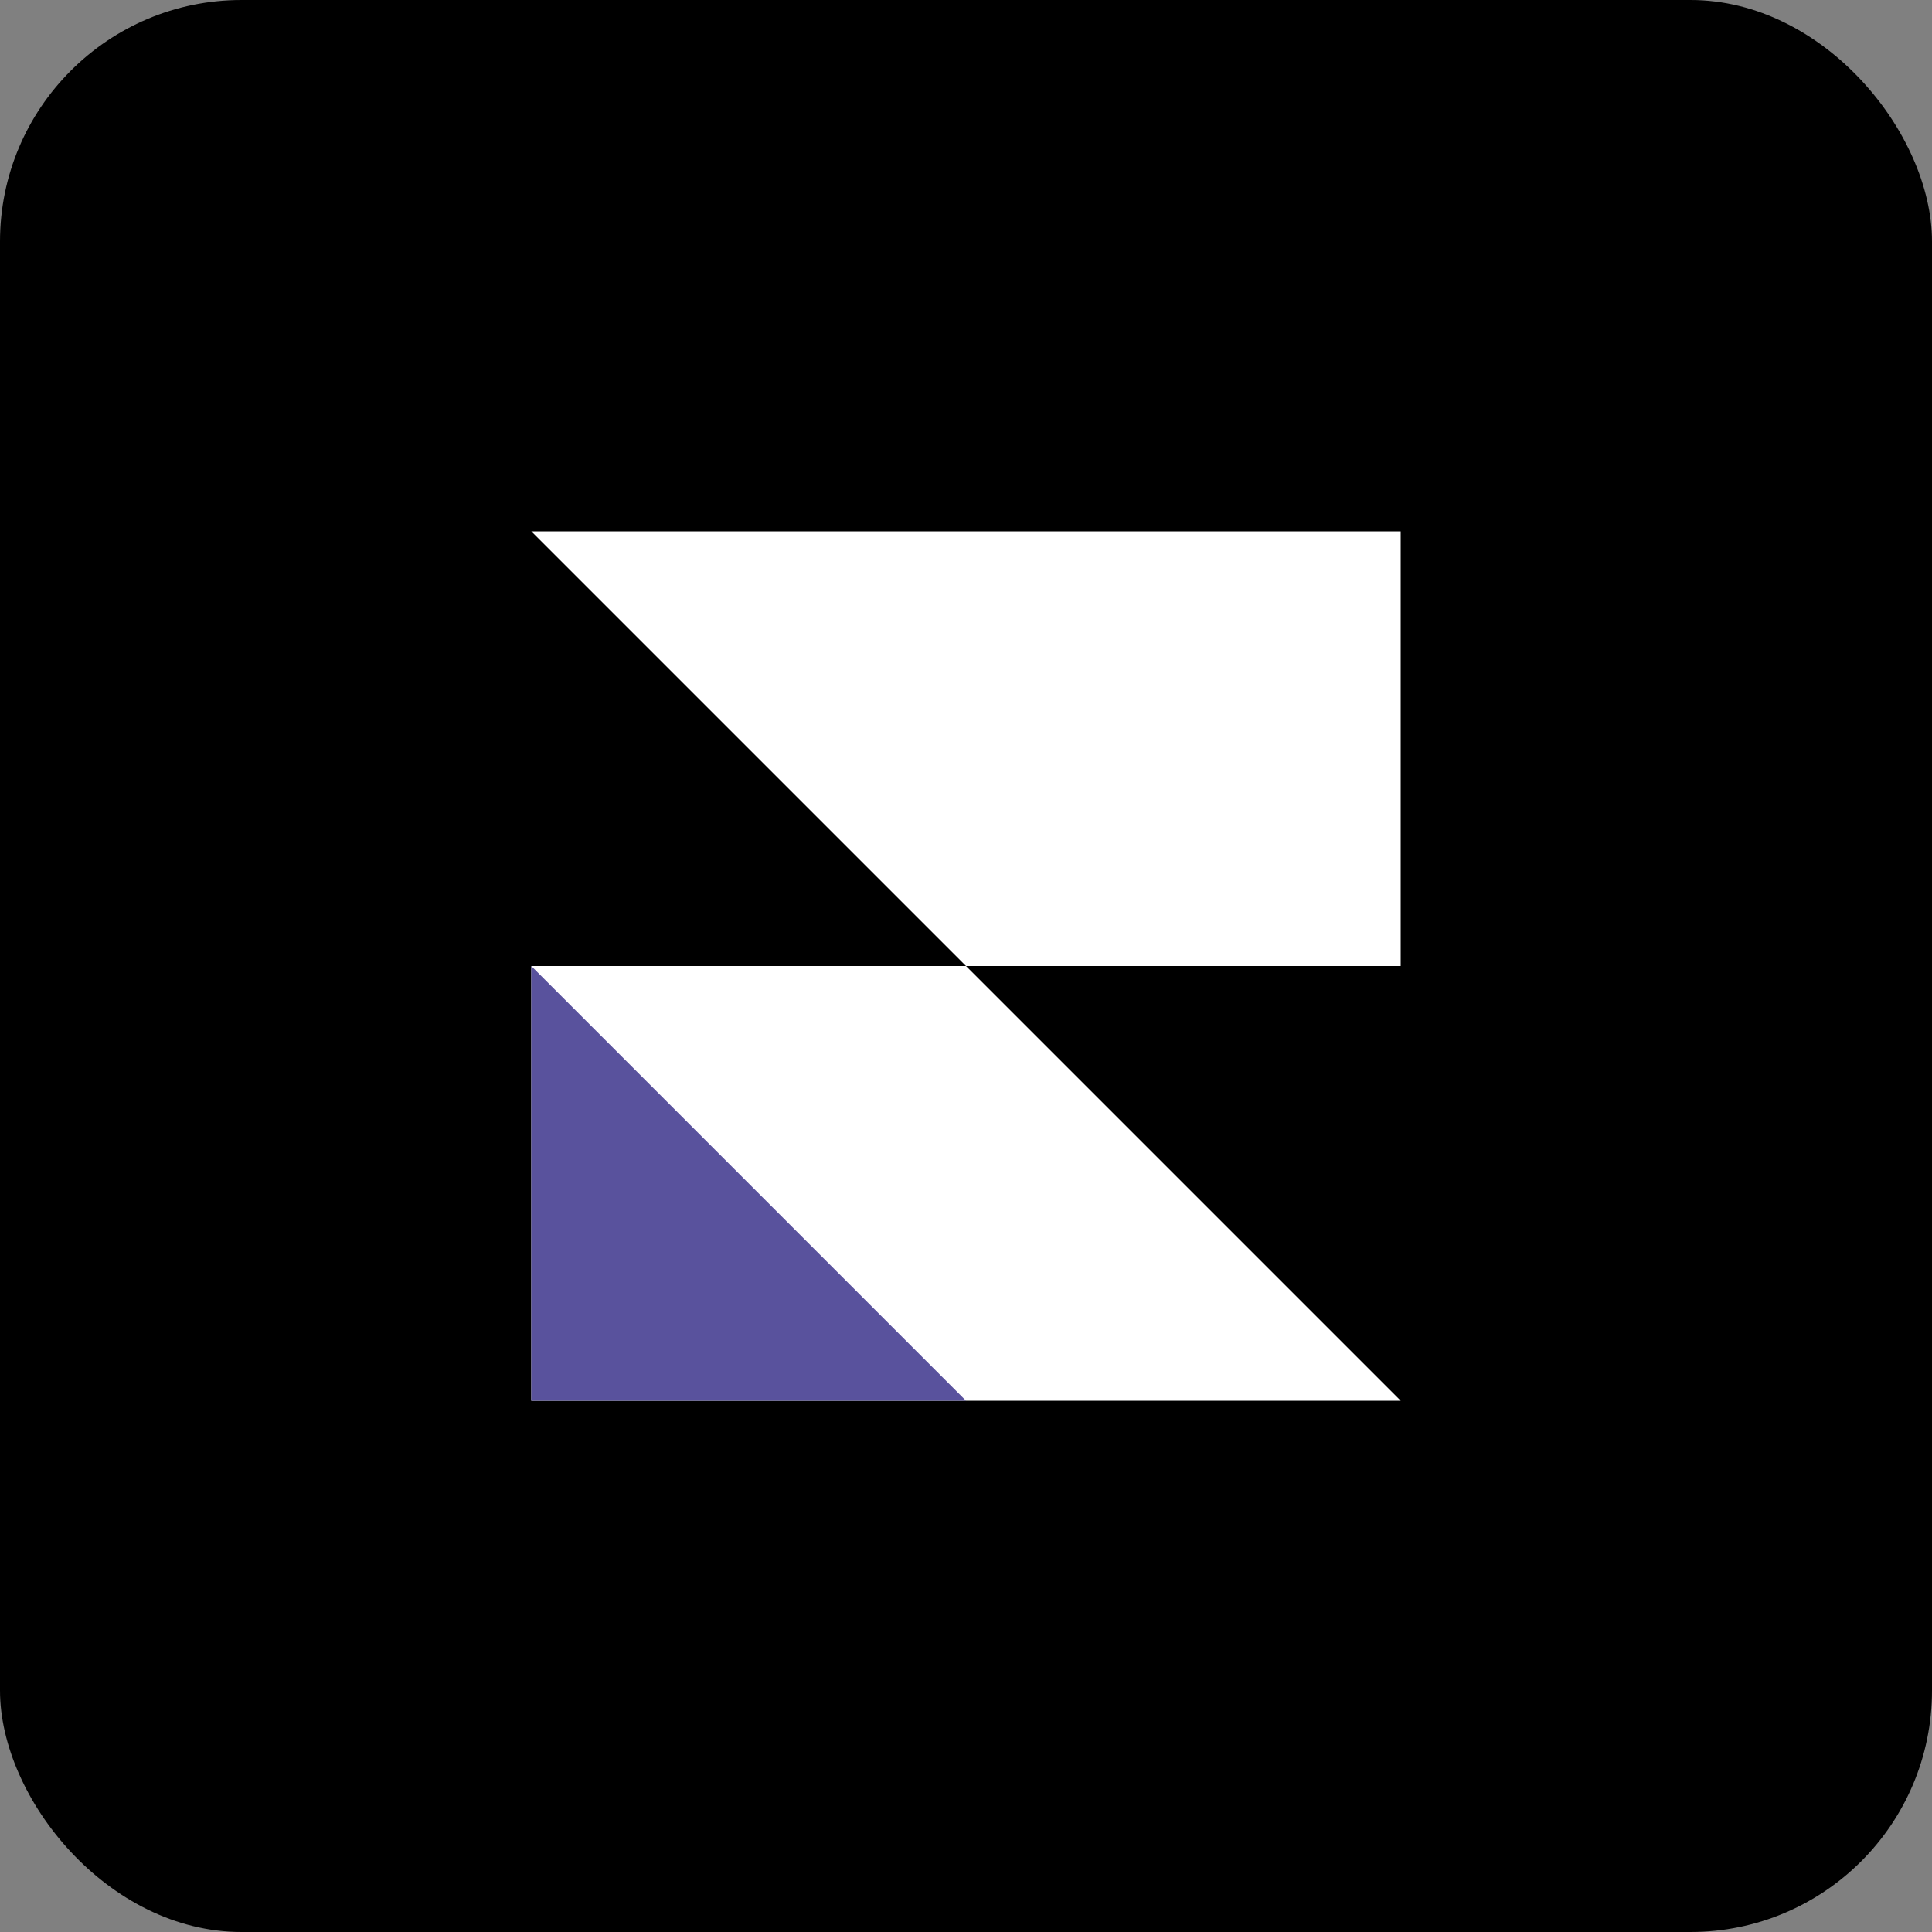
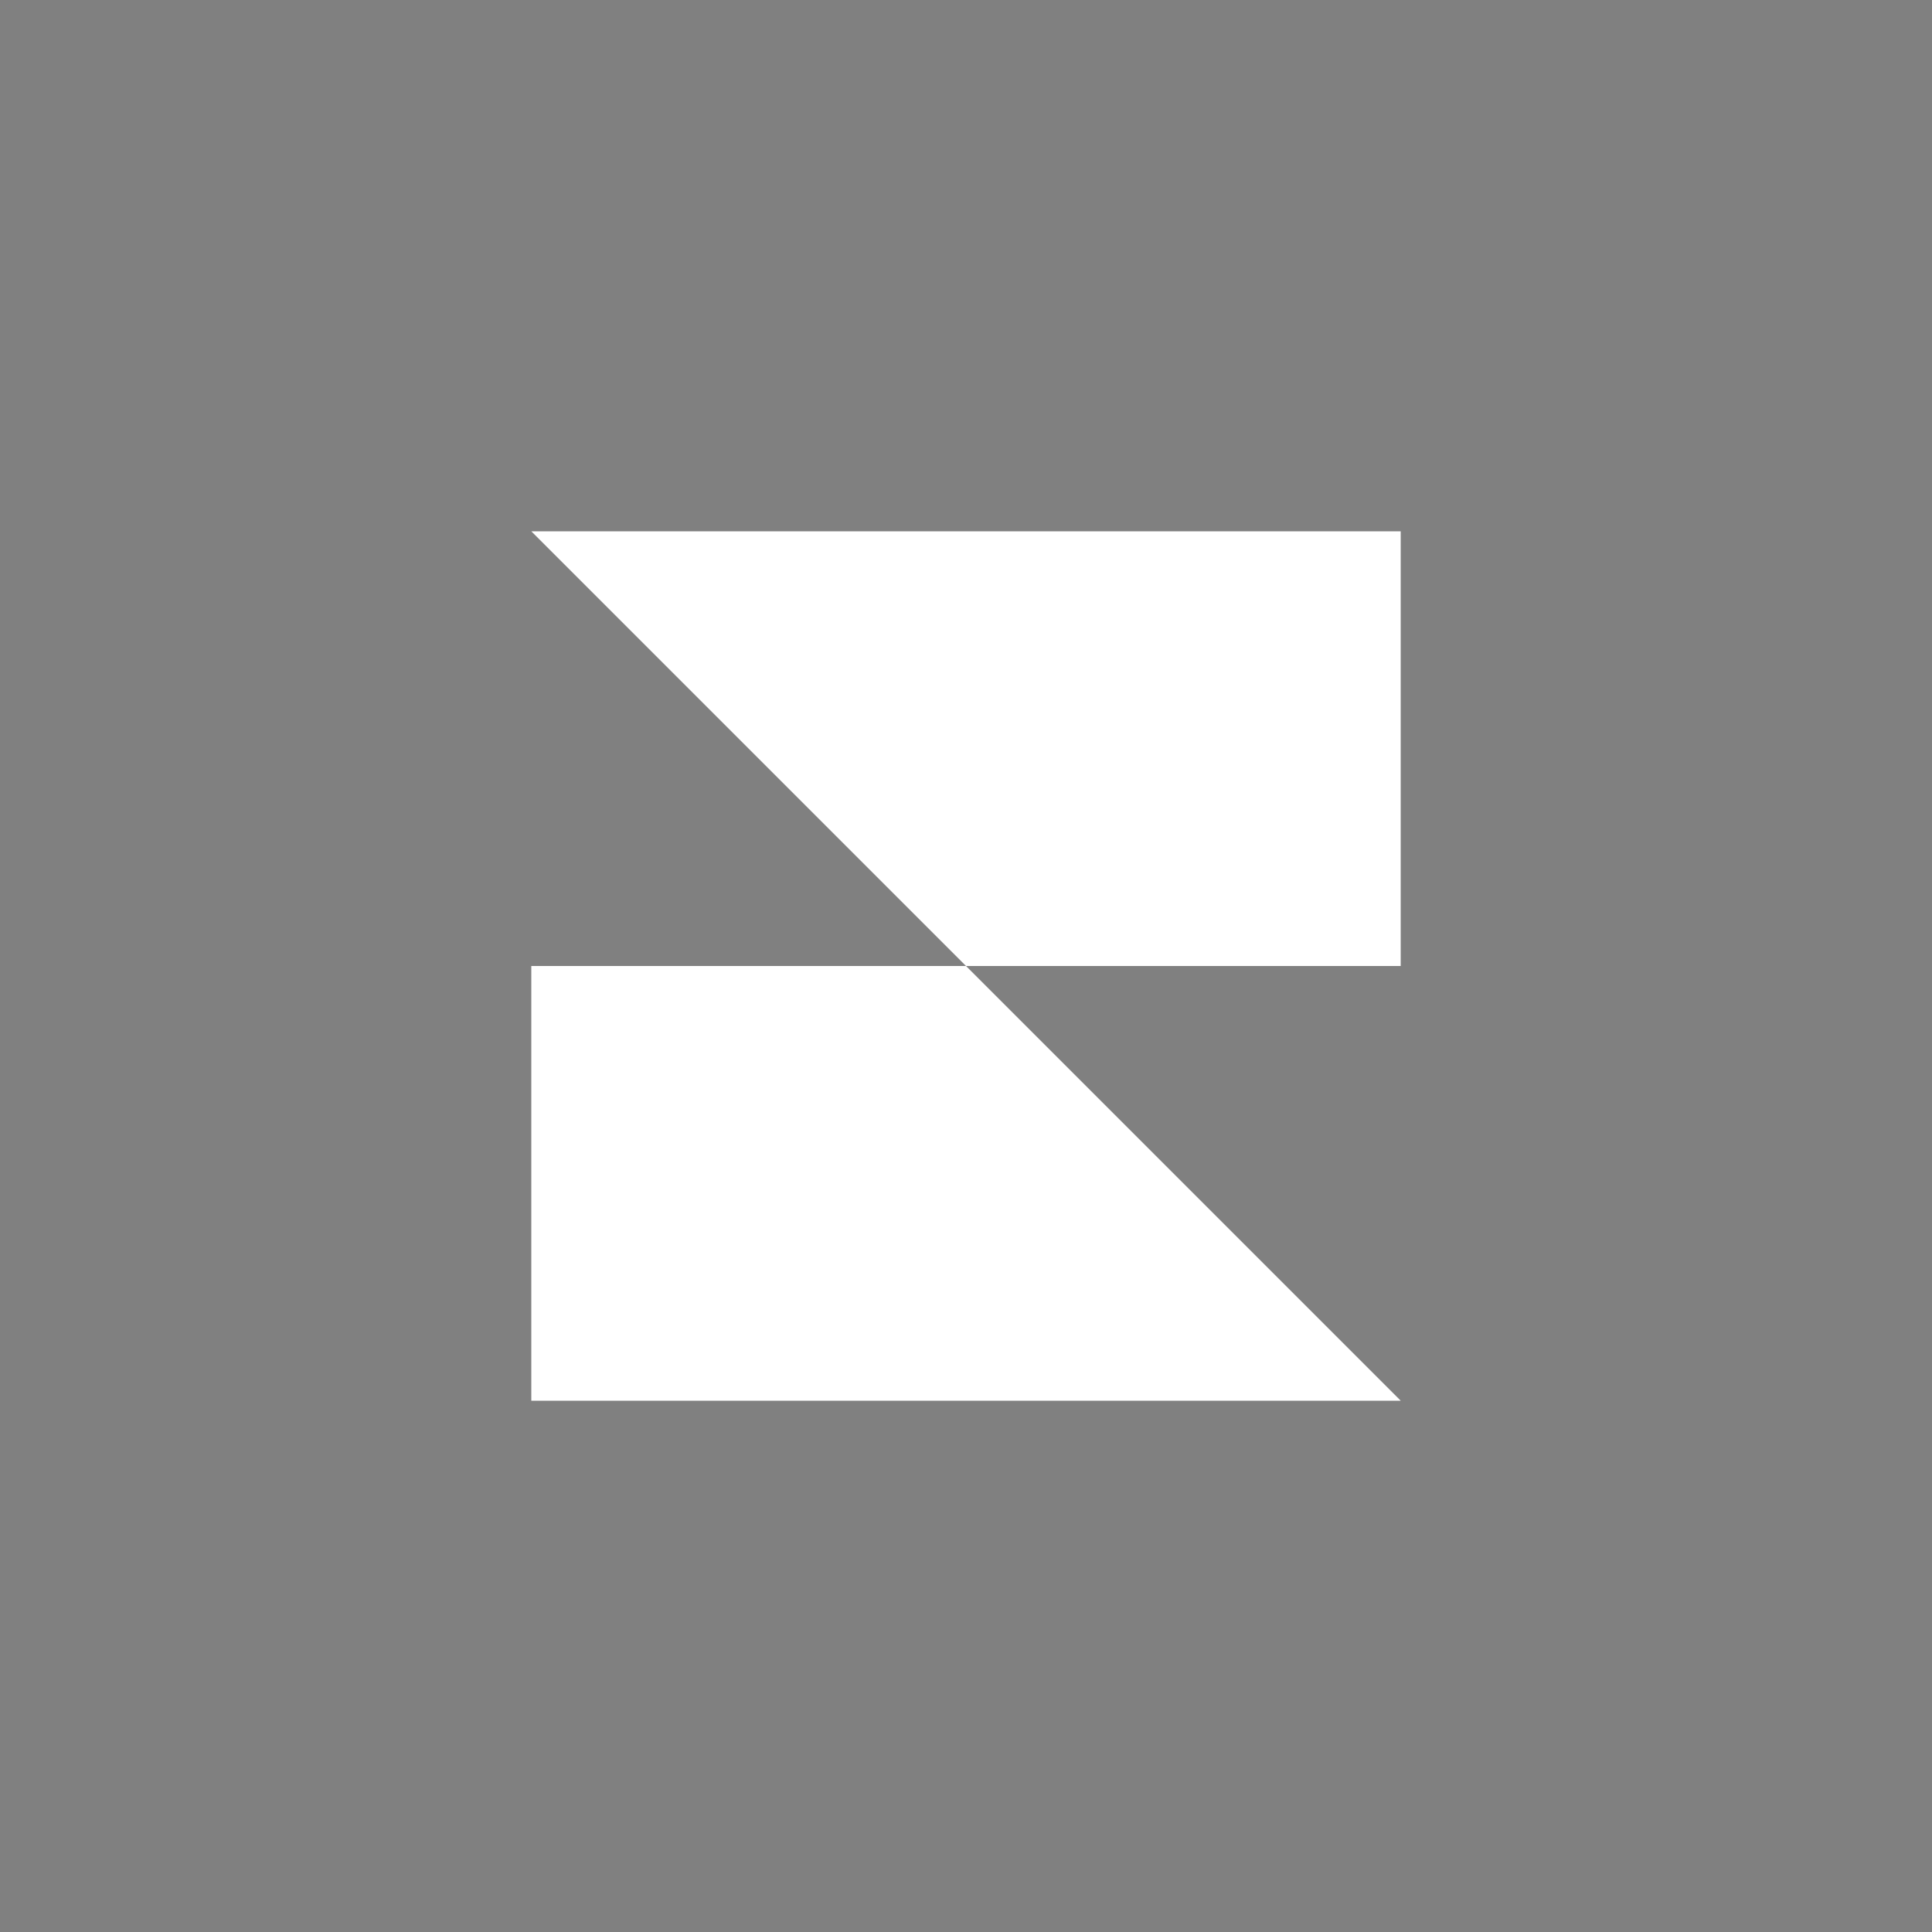
<svg xmlns="http://www.w3.org/2000/svg" width="120" height="120" viewBox="0 0 200 200" fill="none">
  <rect x="0" y="0" width="200" height="200" fill="#808080" stroke="none" />
-   <rect width="200" height="200" rx="25" fill="black" />
  <path d="M55 55H145V100H100L55 55Z" fill="white" />
  <path d="M55 100H100L145 145H55V100Z" fill="white" />
-   <path d="M55 100V145H100L55 100Z" fill="#59529D" />
+   <path d="M55 100V145L55 100Z" fill="#59529D" />
</svg>